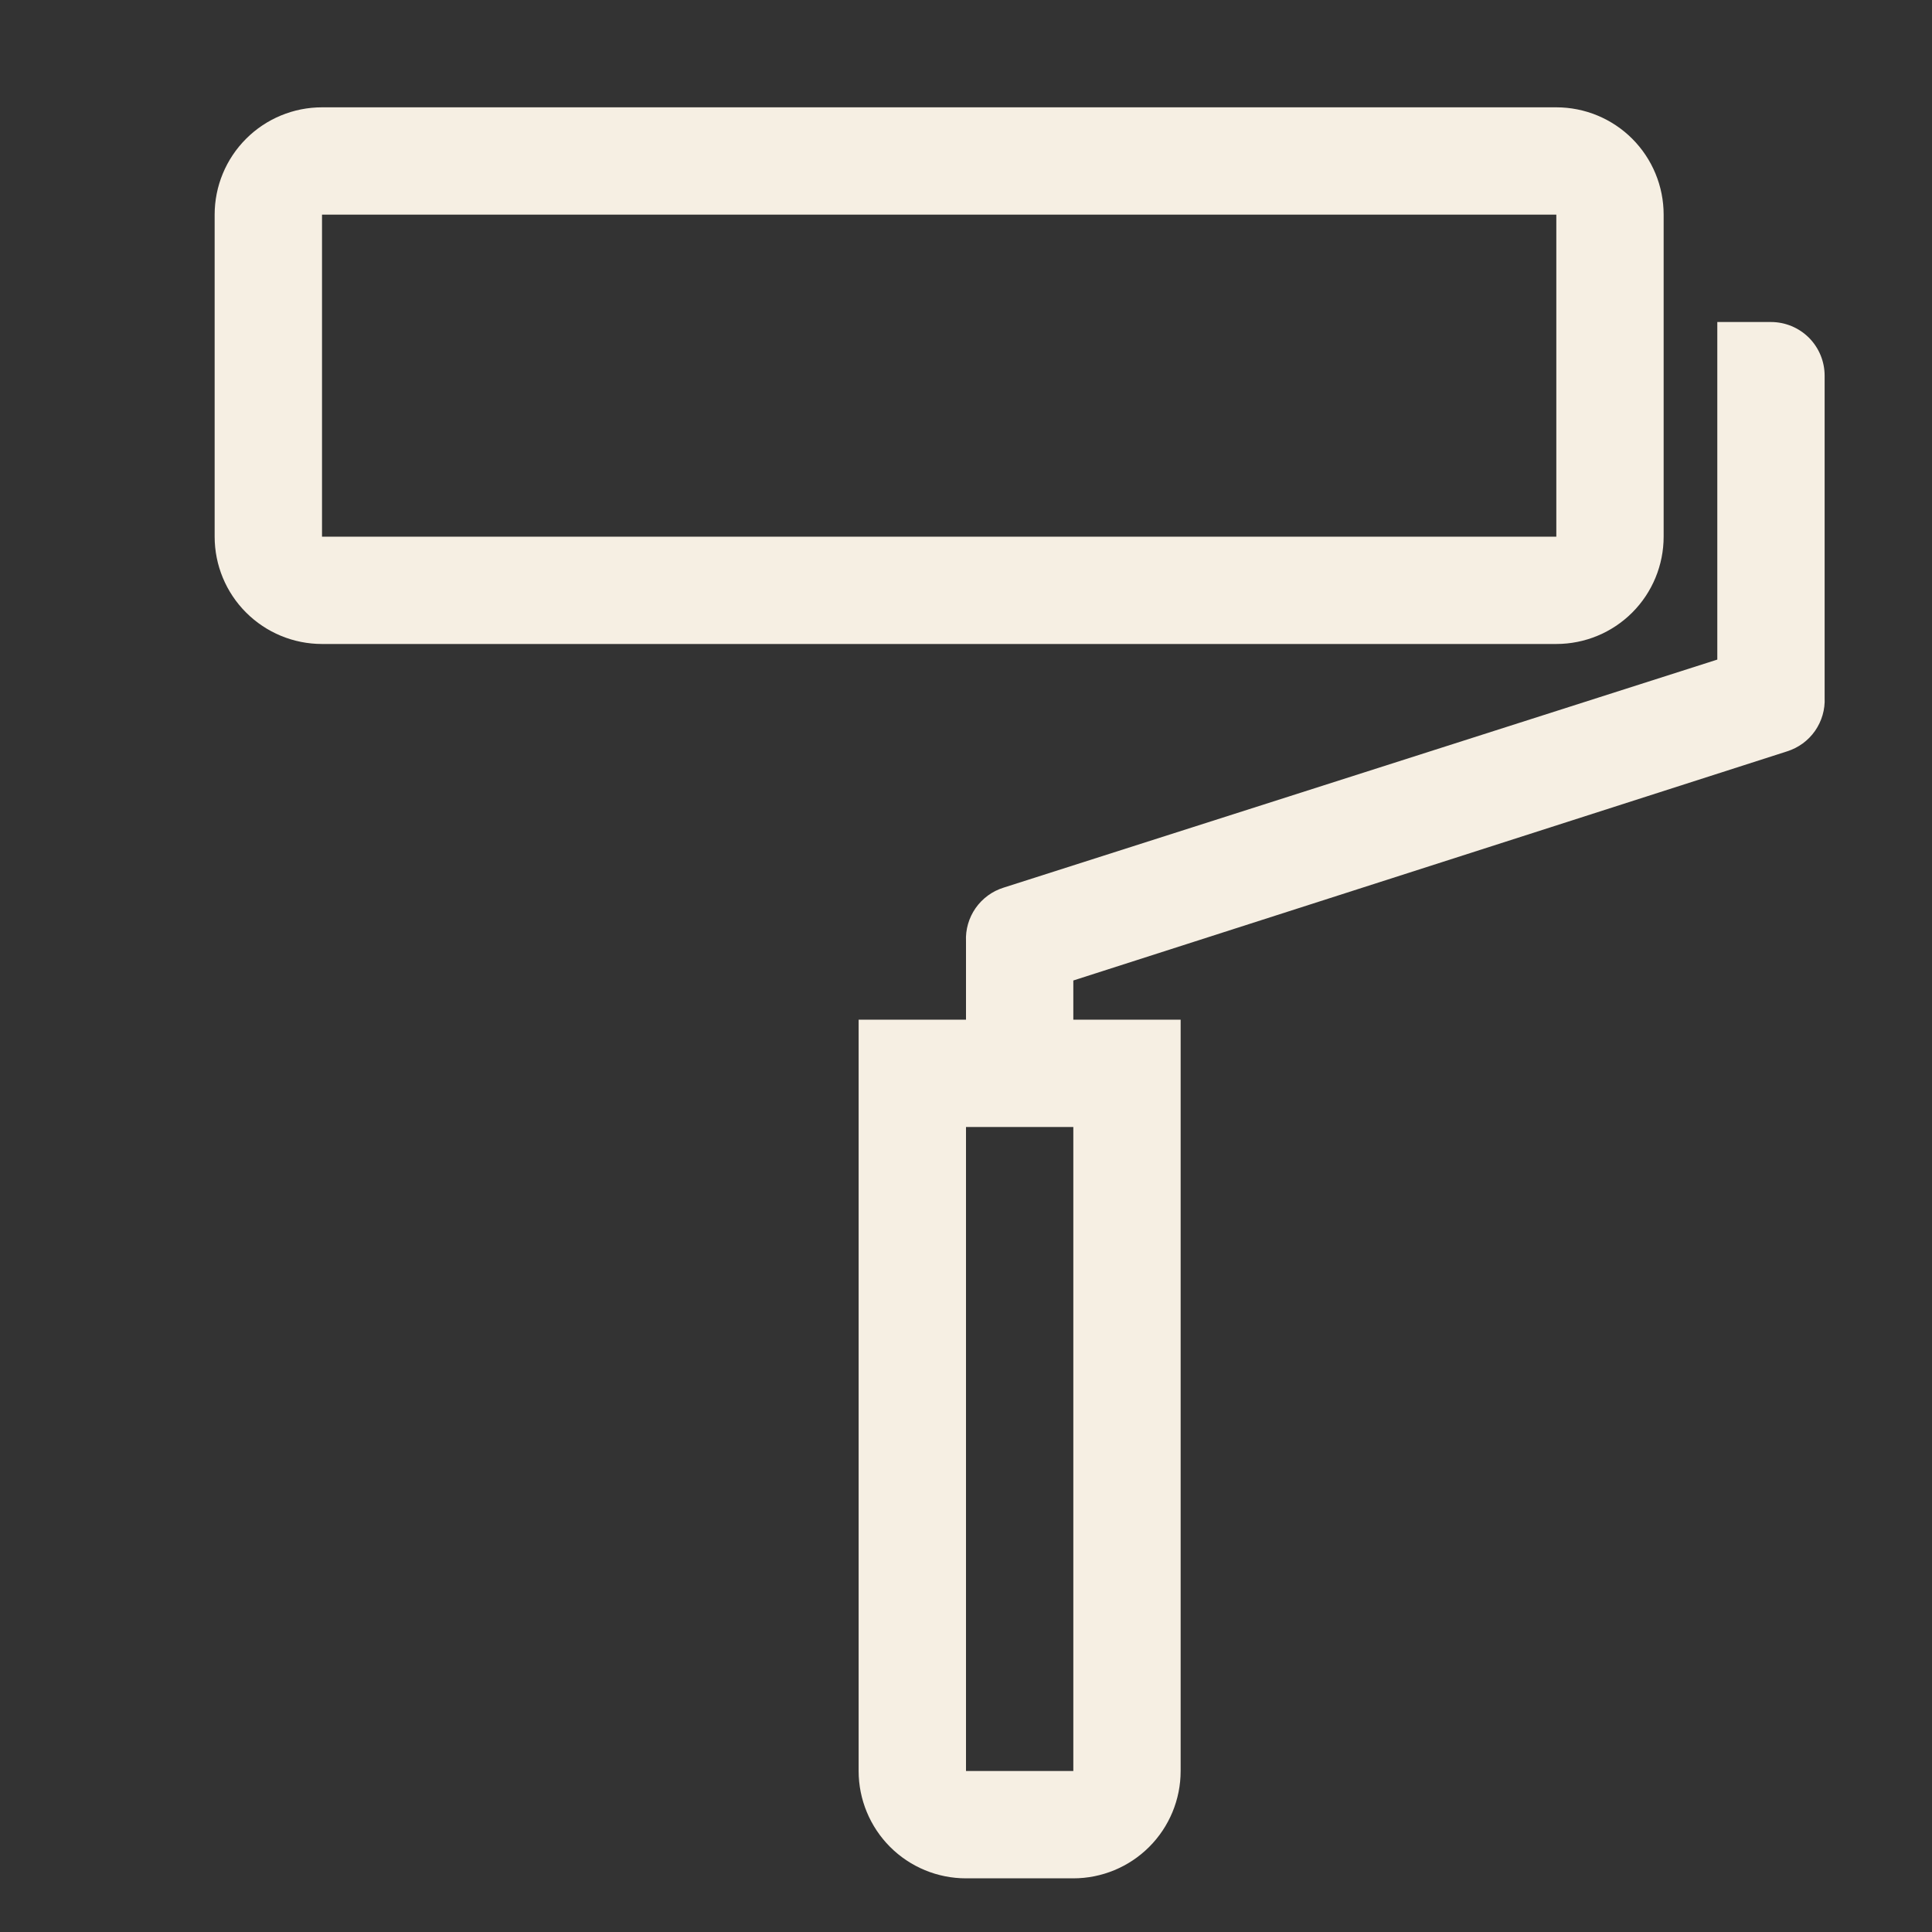
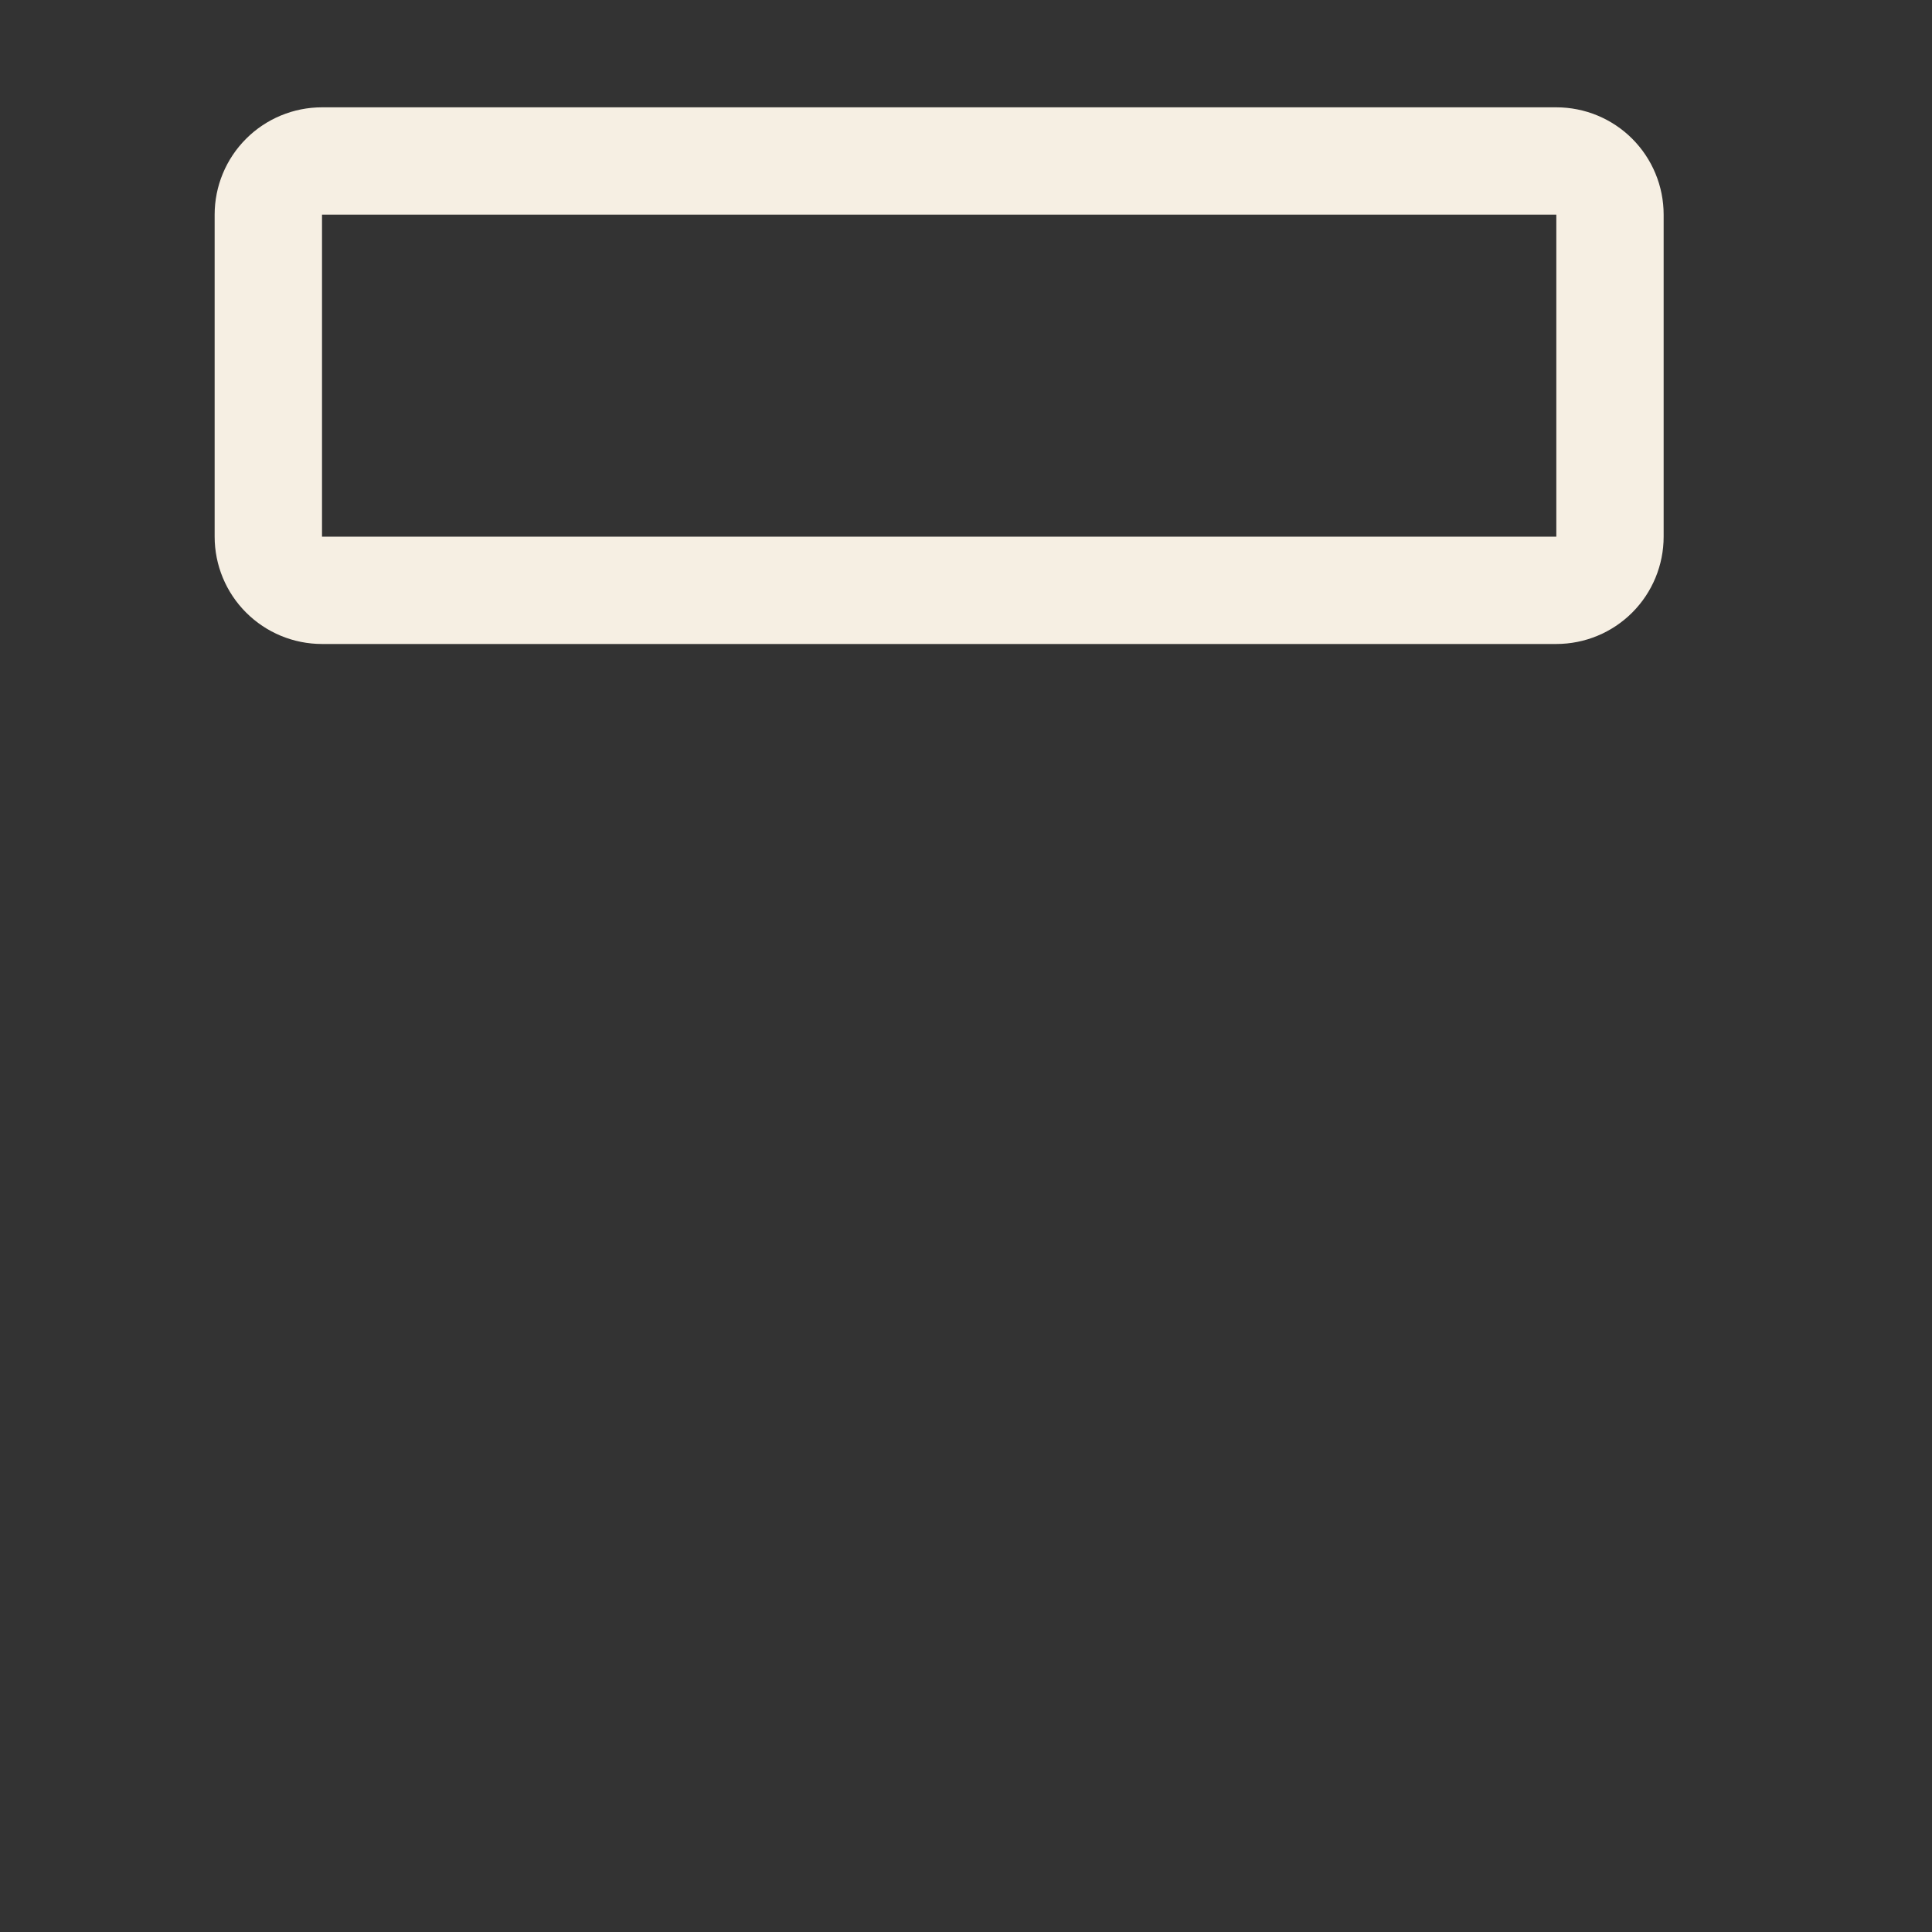
<svg xmlns="http://www.w3.org/2000/svg" width="40" height="40" viewBox="0 0 40 40" fill="none">
  <rect x="0" y="0" width="40" height="40" fill="#333333" stroke="none" />
  <g clip-path="url(#clip0_1279_890)">
-     <path d="M34.444 11.111V4.444C34.444 3.855 34.21 3.29 33.794 2.873C33.377 2.456 32.812 2.222 32.222 2.222H6.667C6.077 2.222 5.512 2.456 5.095 2.873C4.678 3.29 4.444 3.855 4.444 4.444V11.111C4.444 11.7 4.678 12.266 5.095 12.682C5.512 13.099 6.077 13.333 6.667 13.333H32.222C32.812 13.333 33.377 13.099 33.794 12.682C34.21 12.266 34.444 11.7 34.444 11.111ZM6.667 4.444H32.222V11.111H6.667V4.444Z" fill="#F6EFE3" />
-     <path d="M36.666 6.667H35.555V13.656L20.777 18.378C20.543 18.451 20.34 18.6 20.199 18.801C20.059 19.002 19.988 19.244 20 19.489V21.111H17.777V36.667C17.777 37.256 18.012 37.821 18.428 38.238C18.845 38.655 19.41 38.889 20 38.889H22.222C22.811 38.889 23.376 38.655 23.793 38.238C24.21 37.821 24.444 37.256 24.444 36.667V21.111H22.222V20.3L37 15.556C37.234 15.482 37.437 15.334 37.578 15.133C37.718 14.931 37.789 14.69 37.777 14.444V7.778C37.777 7.483 37.66 7.201 37.452 6.992C37.243 6.784 36.961 6.667 36.666 6.667ZM22.222 36.667H20V23.333H22.222V36.667Z" fill="#F6EFE3" />
+     <path d="M34.444 11.111V4.444C34.444 3.855 34.21 3.29 33.794 2.873C33.377 2.456 32.812 2.222 32.222 2.222H6.667C6.077 2.222 5.512 2.456 5.095 2.873C4.678 3.29 4.444 3.855 4.444 4.444V11.111C4.444 11.7 4.678 12.266 5.095 12.682C5.512 13.099 6.077 13.333 6.667 13.333H32.222C32.812 13.333 33.377 13.099 33.794 12.682C34.21 12.266 34.444 11.7 34.444 11.111ZM6.667 4.444H32.222V11.111H6.667Z" fill="#F6EFE3" />
  </g>
  <defs>
    <clipPath id="clip0_1279_890">
      <rect width="40" height="40" fill="white" />
    </clipPath>
  </defs>
</svg>